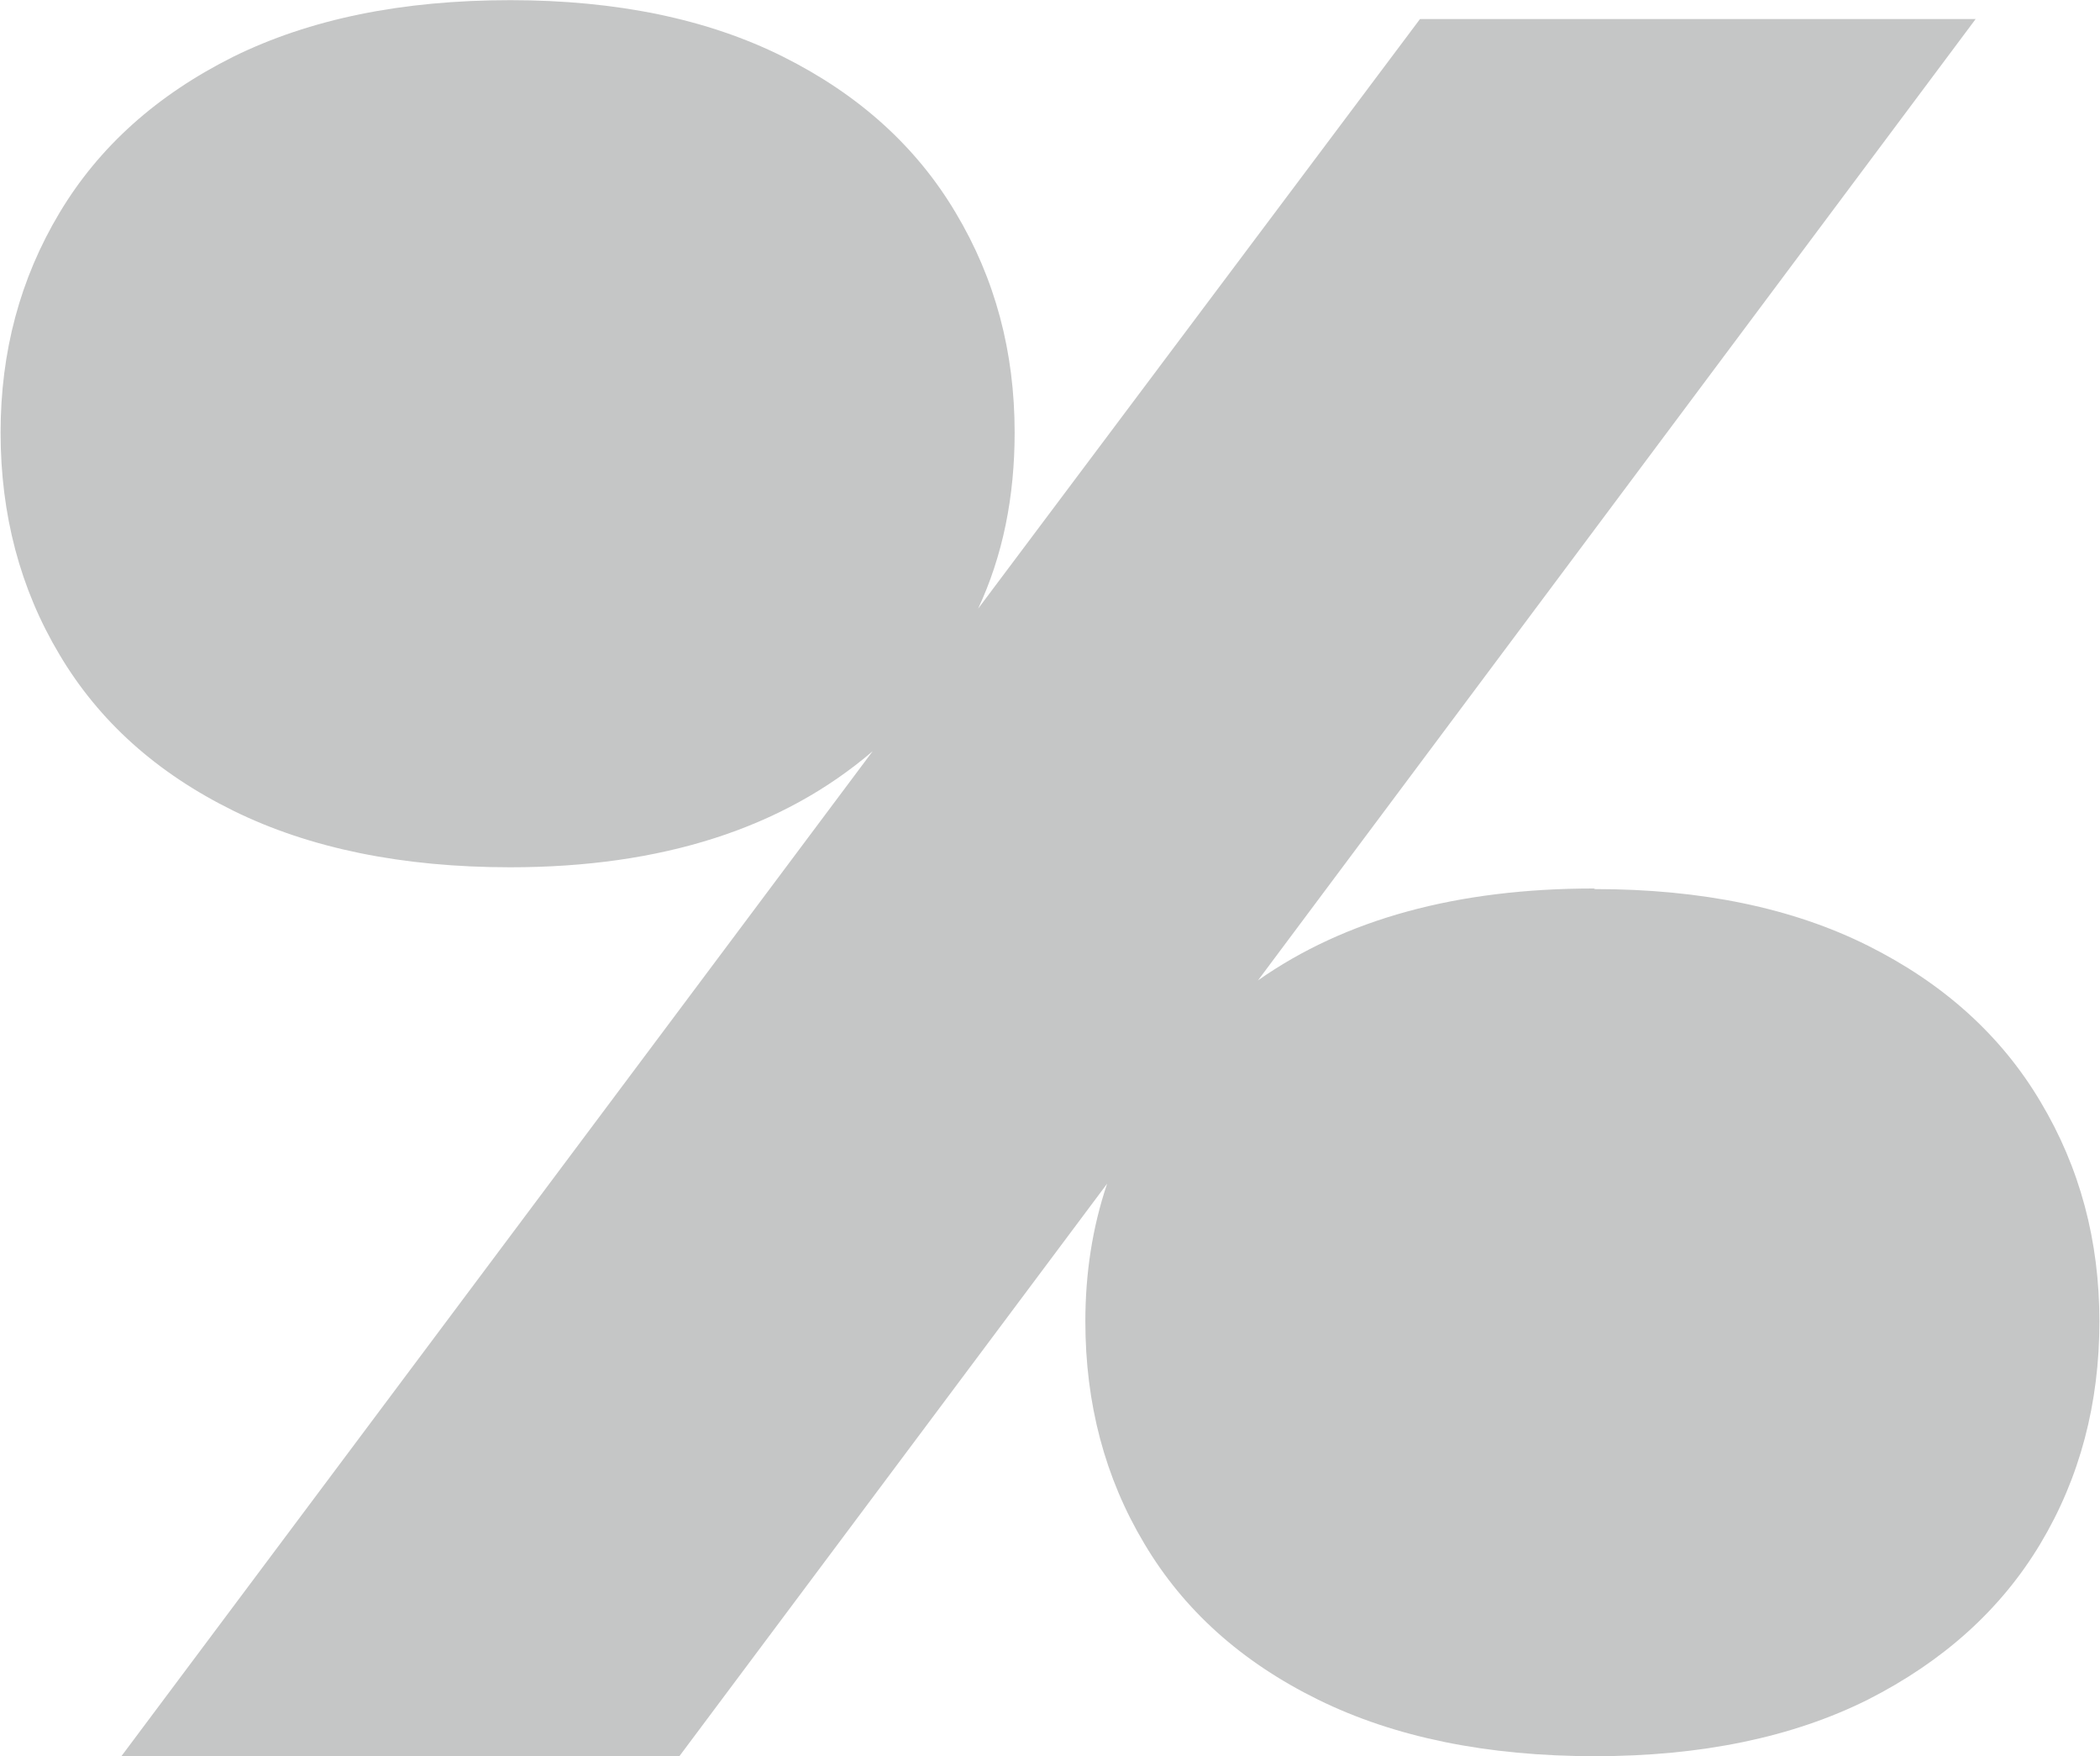
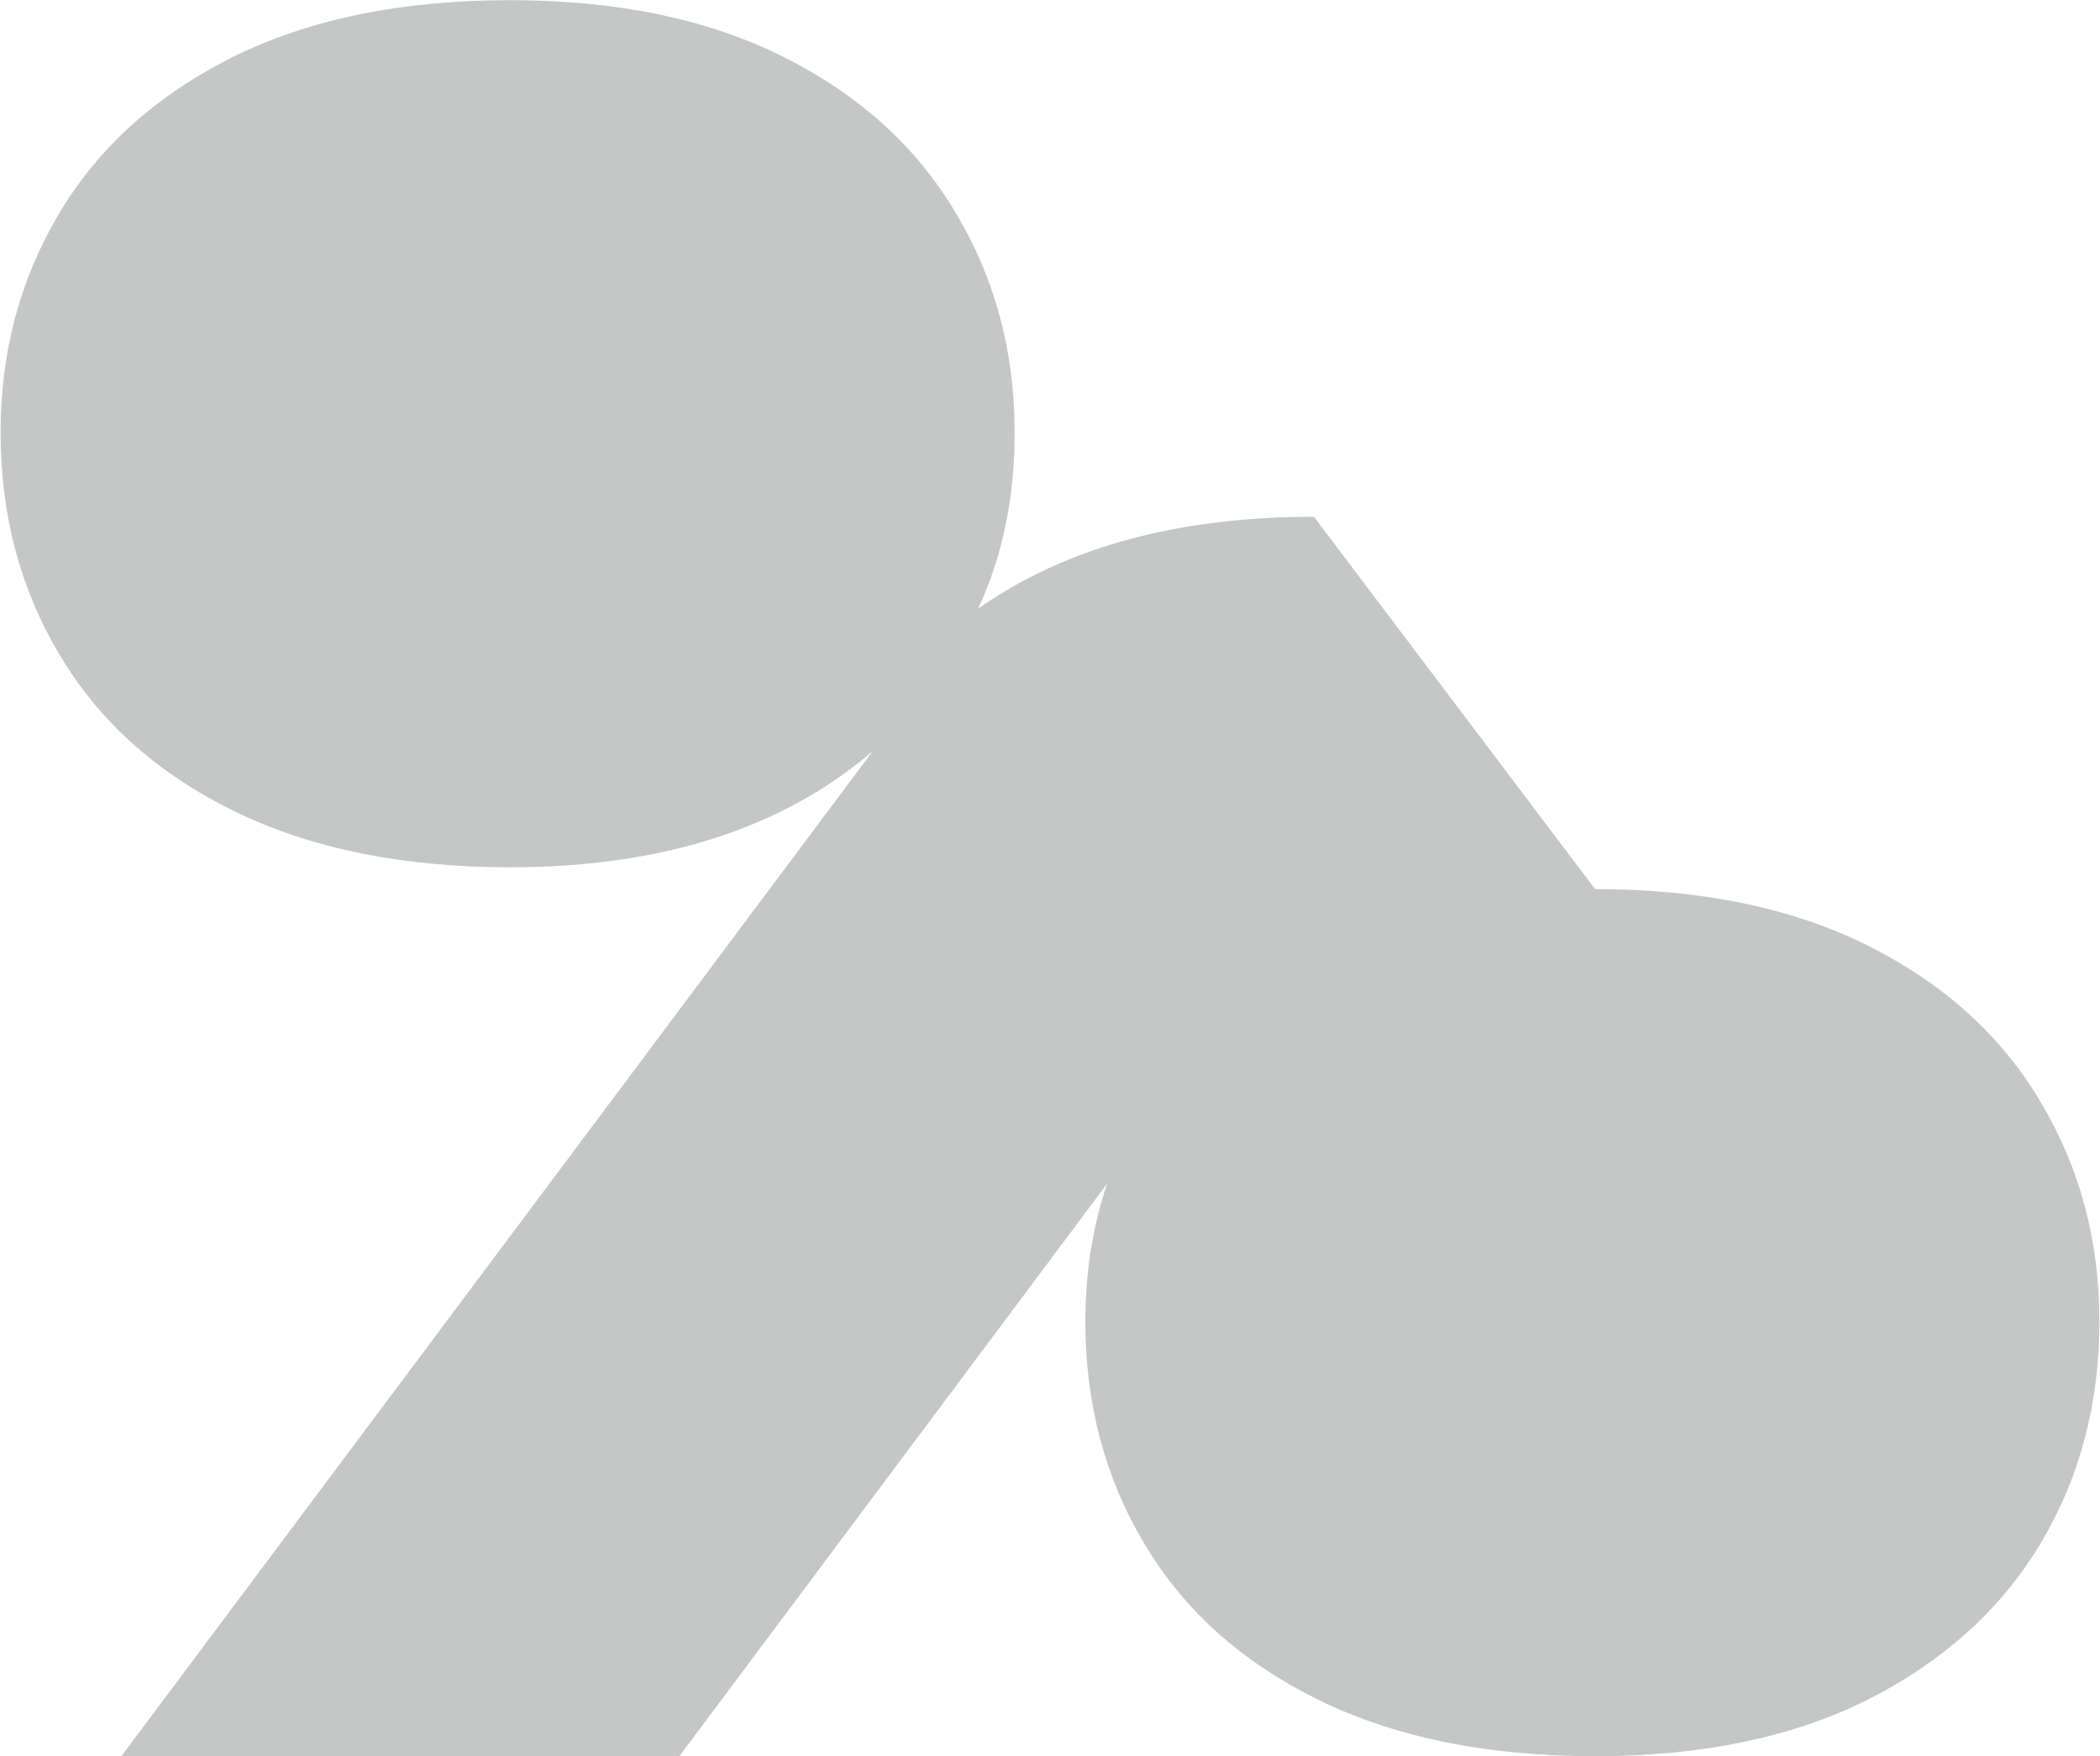
<svg xmlns="http://www.w3.org/2000/svg" xml:space="preserve" width="17.91mm" height="14.983mm" style="shape-rendering:geometricPrecision; text-rendering:geometricPrecision; image-rendering:optimizeQuality; fill-rule:evenodd; clip-rule:evenodd" viewBox="0 0 35.64 29.81">
  <defs>
    <style type="text/css">  .fil0 {fill:#C5C6C6;fill-rule:nonzero}  </style>
  </defs>
  <g id="Слой_x0020_1">
-     <path class="fil0" d="M27.07 15.09c1.8,0 3.35,0.32 4.63,0.96 1.28,0.64 2.26,1.52 2.93,2.65 0.67,1.12 1,2.36 1,3.73 0,1.39 -0.33,2.65 -1,3.77 -0.67,1.12 -1.65,2 -2.93,2.65 -1.28,0.64 -2.83,0.96 -4.63,0.96 -1.83,0 -3.4,-0.32 -4.7,-0.96 -1.3,-0.64 -2.28,-1.52 -2.95,-2.65 -0.67,-1.12 -1,-2.38 -1,-3.77 0,-0.82 0.12,-1.6 0.37,-2.34l-7.26 9.72 -9.47 0 12.75 -17.06c-1.53,1.31 -3.58,1.97 -6.15,1.97 -1.83,0 -3.4,-0.32 -4.7,-0.96 -1.3,-0.64 -2.28,-1.52 -2.95,-2.65 -0.67,-1.12 -1,-2.38 -1,-3.77 0,-1.37 0.33,-2.61 1,-3.73 0.67,-1.12 1.65,-2 2.95,-2.65 1.3,-0.64 2.86,-0.96 4.7,-0.96 1.8,0 3.35,0.32 4.63,0.96 1.28,0.64 2.26,1.52 2.93,2.65 0.67,1.12 1,2.36 1,3.73 0,1.09 -0.2,2.09 -0.62,2.99l7.5 -10.01 9.43 0 -12.18 16.32c1.48,-1.04 3.38,-1.56 5.7,-1.56z" />
+     <path class="fil0" d="M27.07 15.09c1.8,0 3.35,0.32 4.63,0.96 1.28,0.64 2.26,1.52 2.93,2.65 0.67,1.12 1,2.36 1,3.73 0,1.39 -0.33,2.65 -1,3.77 -0.67,1.12 -1.65,2 -2.93,2.65 -1.28,0.64 -2.83,0.96 -4.63,0.96 -1.83,0 -3.4,-0.32 -4.7,-0.96 -1.3,-0.64 -2.28,-1.52 -2.95,-2.65 -0.67,-1.12 -1,-2.38 -1,-3.77 0,-0.82 0.12,-1.6 0.37,-2.34l-7.26 9.72 -9.47 0 12.75 -17.06c-1.53,1.31 -3.58,1.97 -6.15,1.97 -1.83,0 -3.4,-0.32 -4.7,-0.96 -1.3,-0.64 -2.28,-1.52 -2.95,-2.65 -0.67,-1.12 -1,-2.38 -1,-3.77 0,-1.37 0.33,-2.61 1,-3.73 0.67,-1.12 1.65,-2 2.95,-2.65 1.3,-0.64 2.86,-0.96 4.7,-0.96 1.8,0 3.35,0.32 4.63,0.96 1.28,0.64 2.26,1.52 2.93,2.65 0.67,1.12 1,2.36 1,3.73 0,1.09 -0.2,2.09 -0.62,2.99c1.48,-1.04 3.38,-1.56 5.7,-1.56z" />
  </g>
</svg>